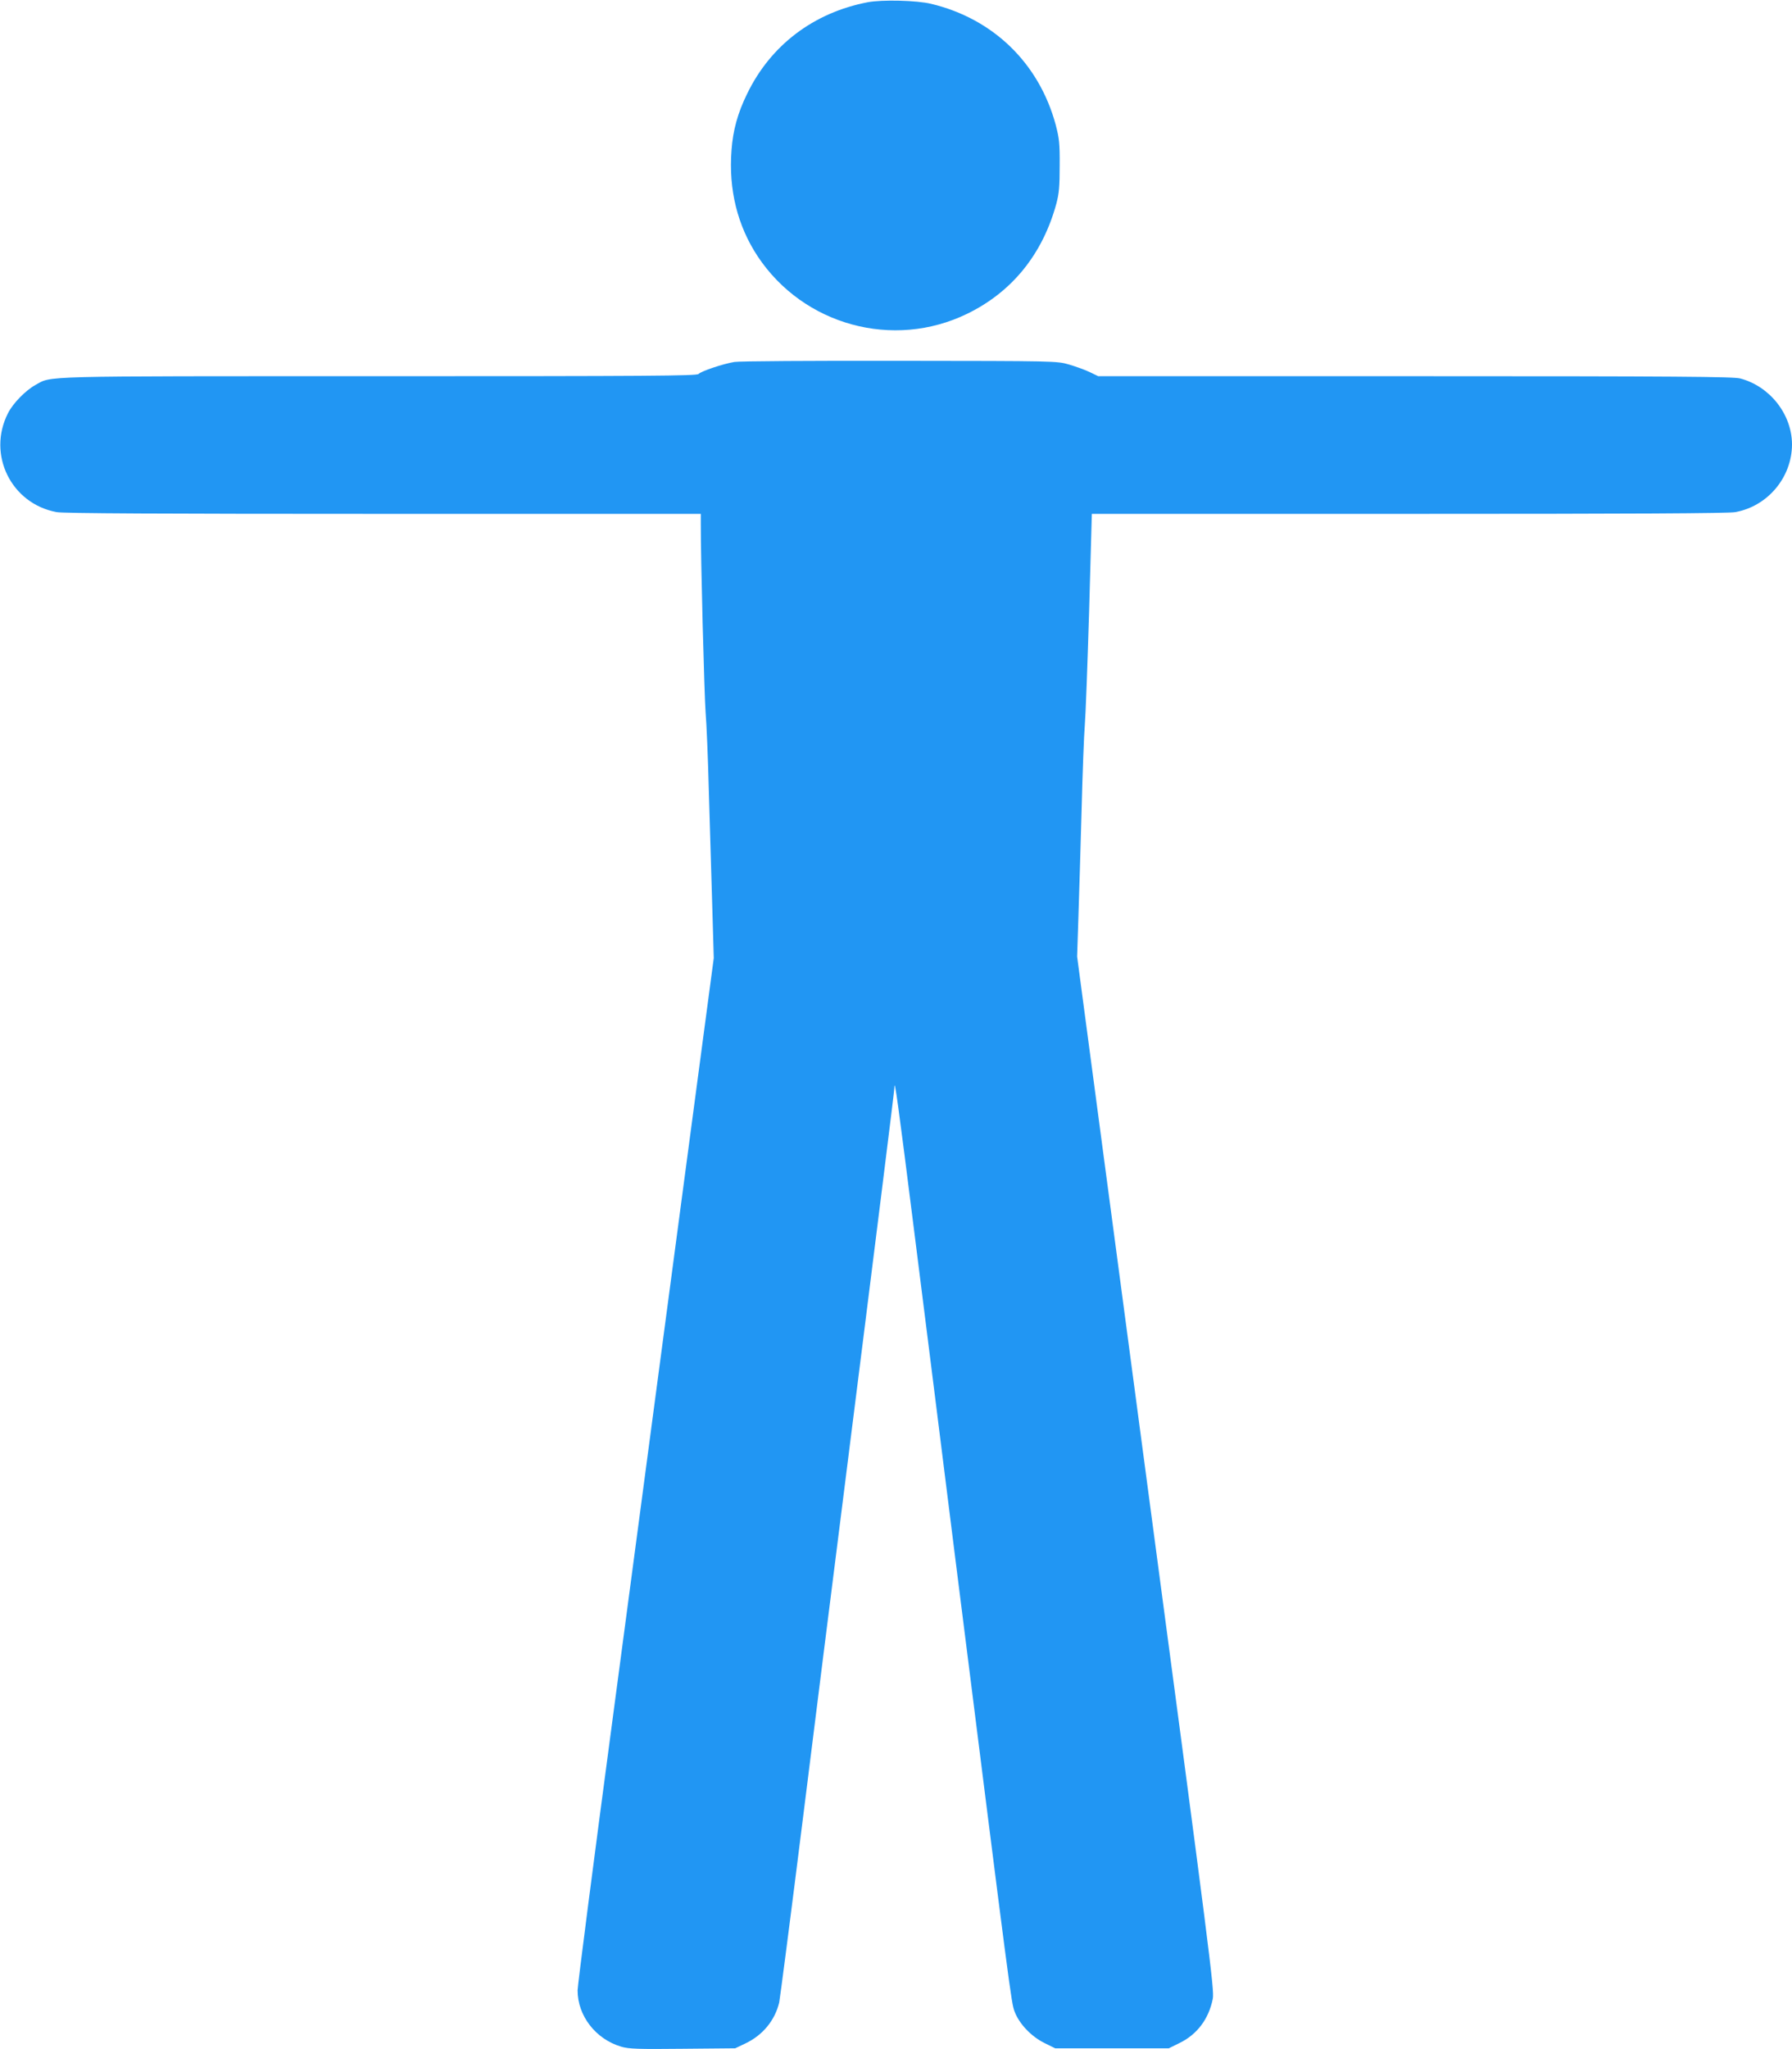
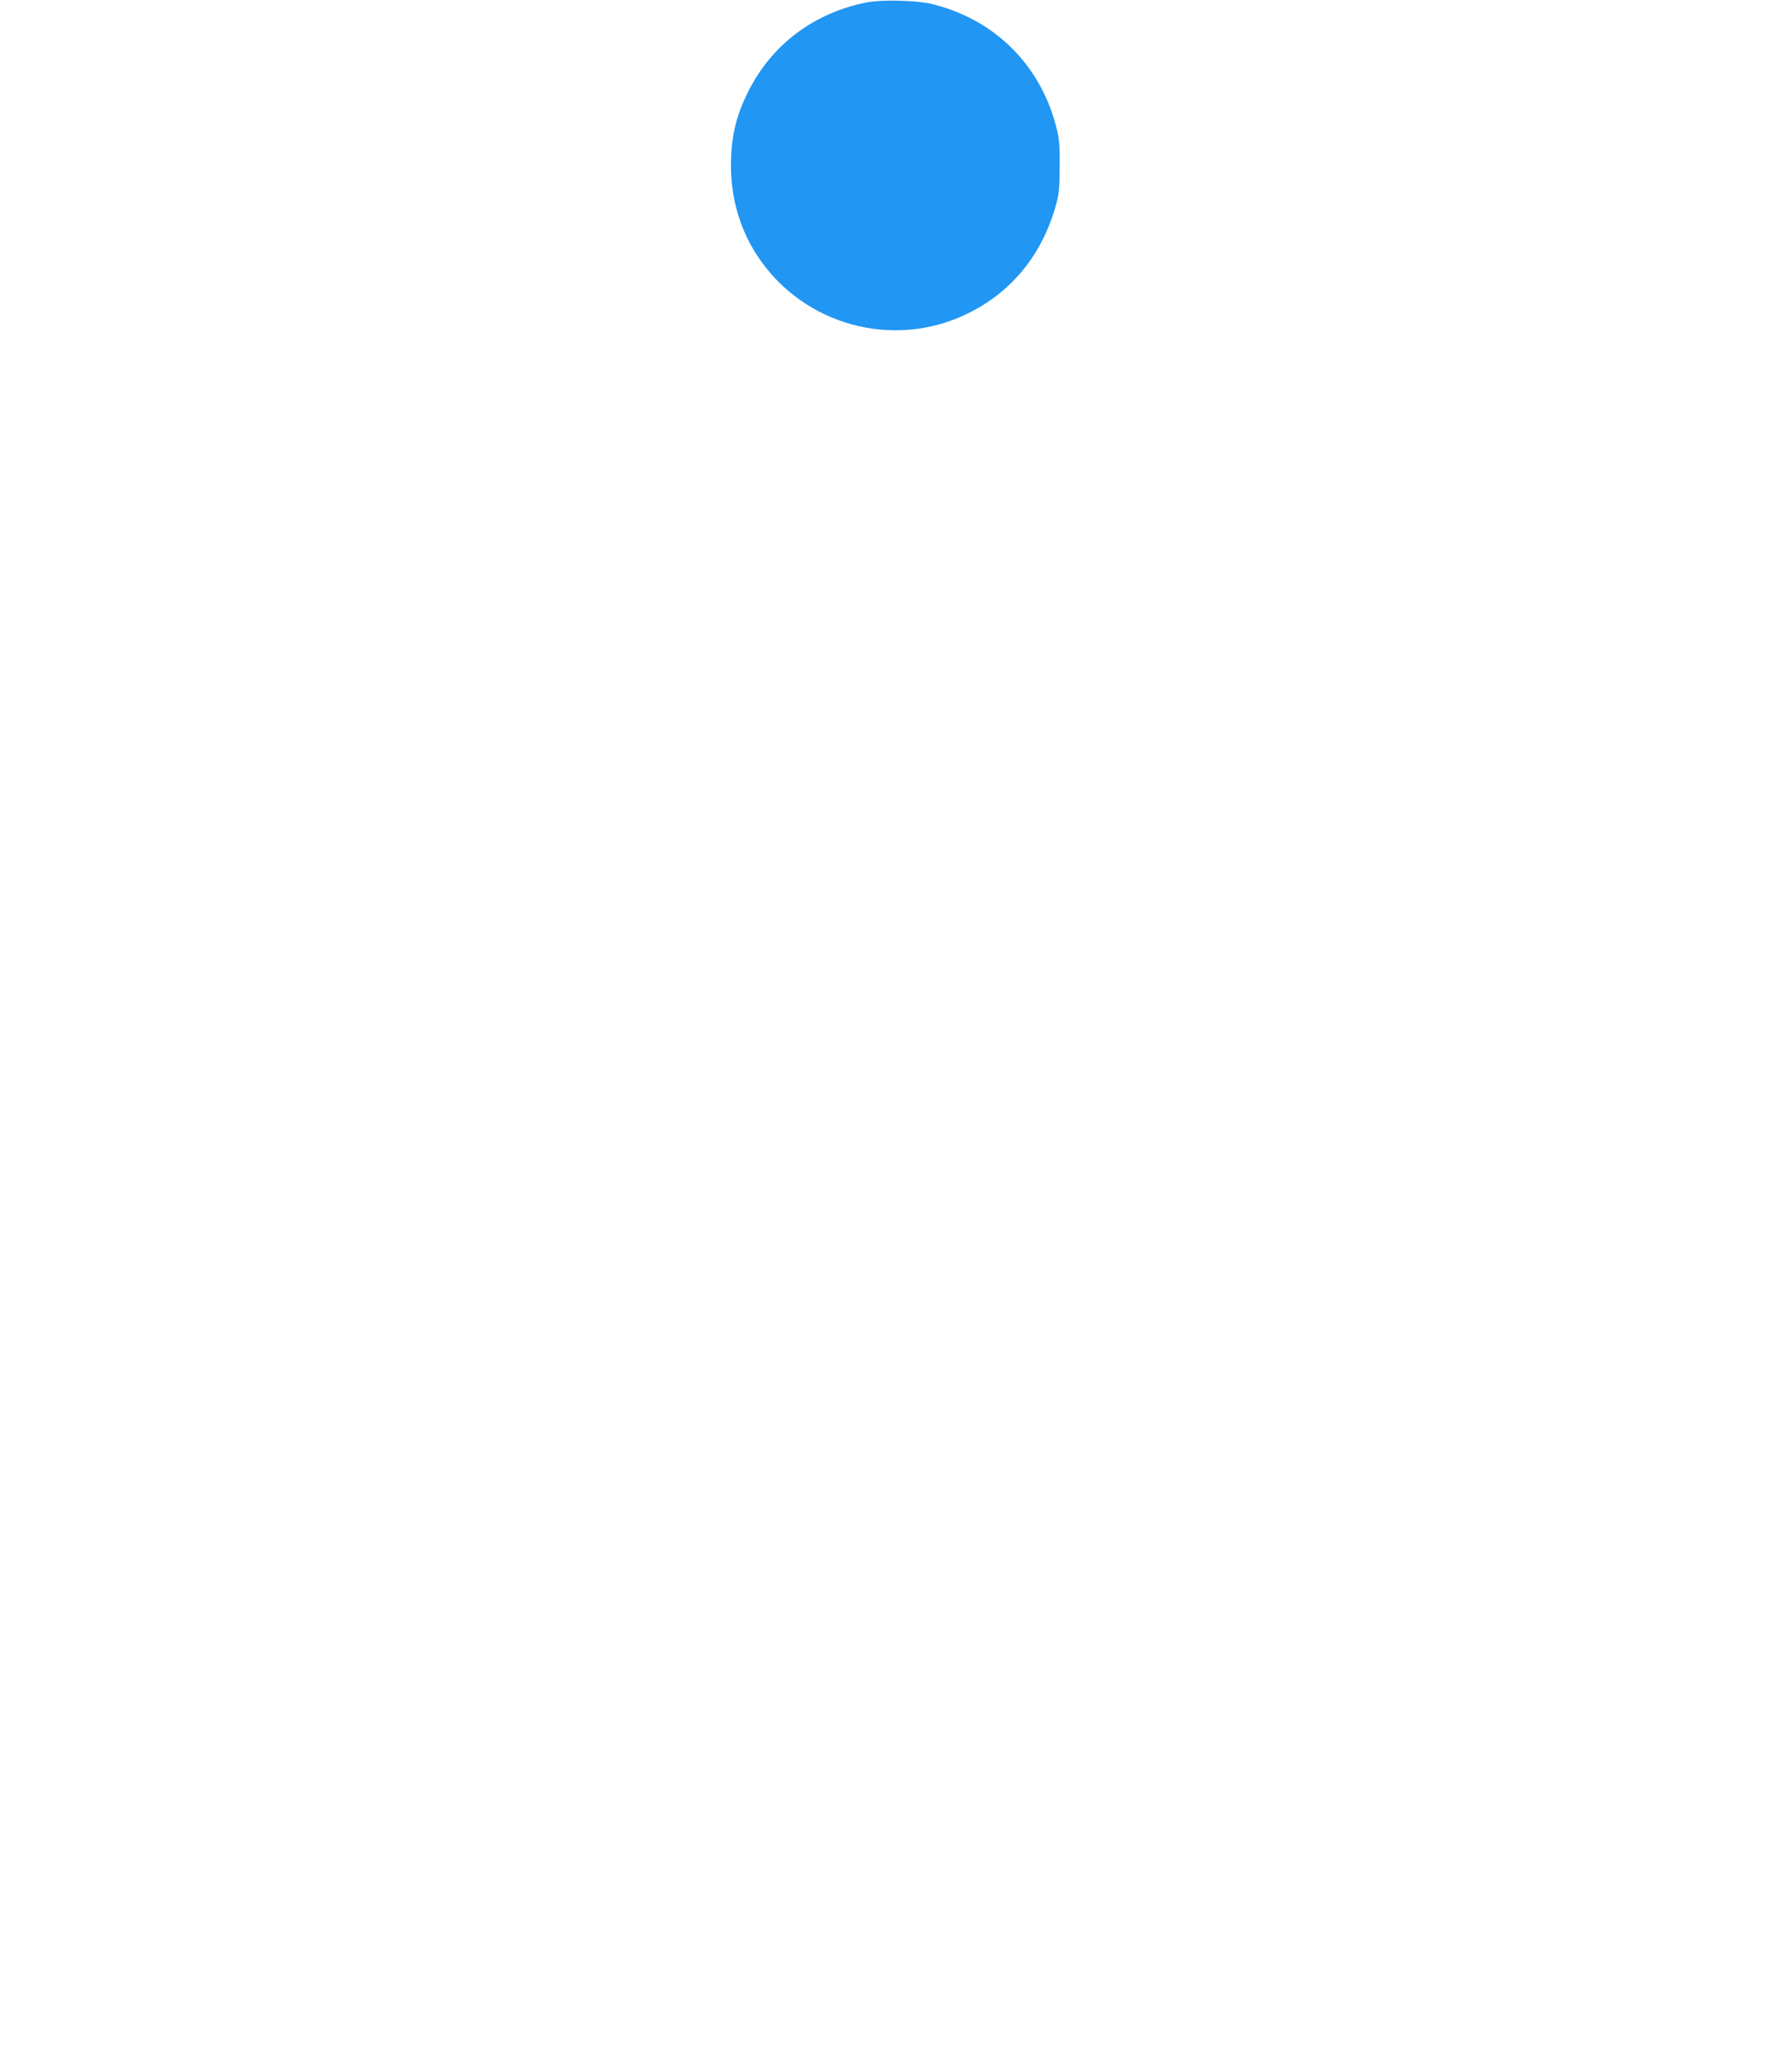
<svg xmlns="http://www.w3.org/2000/svg" version="1.0" width="1120pt" height="1280pt" viewBox="0 0 1120 1280" preserveAspectRatio="xMidYMid meet">
  <g transform="translate(0,1280) scale(0.1,-0.1)" fill="#2196f3" stroke="none">
    <path d="M5423 12786 c-338 -65 -606 -268 -753 -571 -59 -120 -89 -228 -98 -353 -19 -246 37 -472 164 -664 286 -430 847 -583 1309 -358 280 136 471 372 557 687 17 64 21 107 21 238 1 141 -3 171 -25 256 -104 384 -390 662 -778 755 -90 22 -307 27 -397 10z" />
-     <path d="M4590 10539 c-72 -12 -206 -57 -224 -75 -13 -12 -304 -14 -2003 -14 -2158 0 -2035 3 -2142 -55 -61 -34 -140 -114 -171 -176 -132 -258 20 -566 304 -618 42 -8 651 -11 2043 -11 l1983 0 0 -62 c-1 -206 22 -1073 30 -1178 6 -69 15 -287 20 -485 6 -198 15 -515 21 -705 l10 -345 -201 -1510 c-110 -830 -302 -2269 -425 -3197 -124 -928 -225 -1711 -225 -1741 0 -159 113 -305 273 -352 48 -14 103 -16 384 -13 l328 3 65 31 c107 51 183 143 210 255 5 24 73 548 150 1164 77 616 176 1404 220 1750 249 1972 350 2784 350 2800 0 73 24 -104 125 -906 64 -503 178 -1416 255 -2029 347 -2753 350 -2779 371 -2835 29 -77 104 -156 187 -197 l67 -33 355 0 355 0 67 33 c111 54 183 151 208 277 10 56 -16 260 -419 3285 l-429 3225 8 245 c5 135 13 436 20 670 6 234 15 472 20 530 5 58 17 378 27 713 l17 607 1981 0 c1391 0 1999 3 2041 11 203 37 354 218 354 424 -1 187 -138 362 -324 411 -42 11 -386 14 -2032 14 l-1980 0 -54 26 c-29 14 -88 35 -129 47 -75 22 -85 22 -1056 23 -552 1 -1004 -2 -1035 -7z" />
  </g>
</svg>